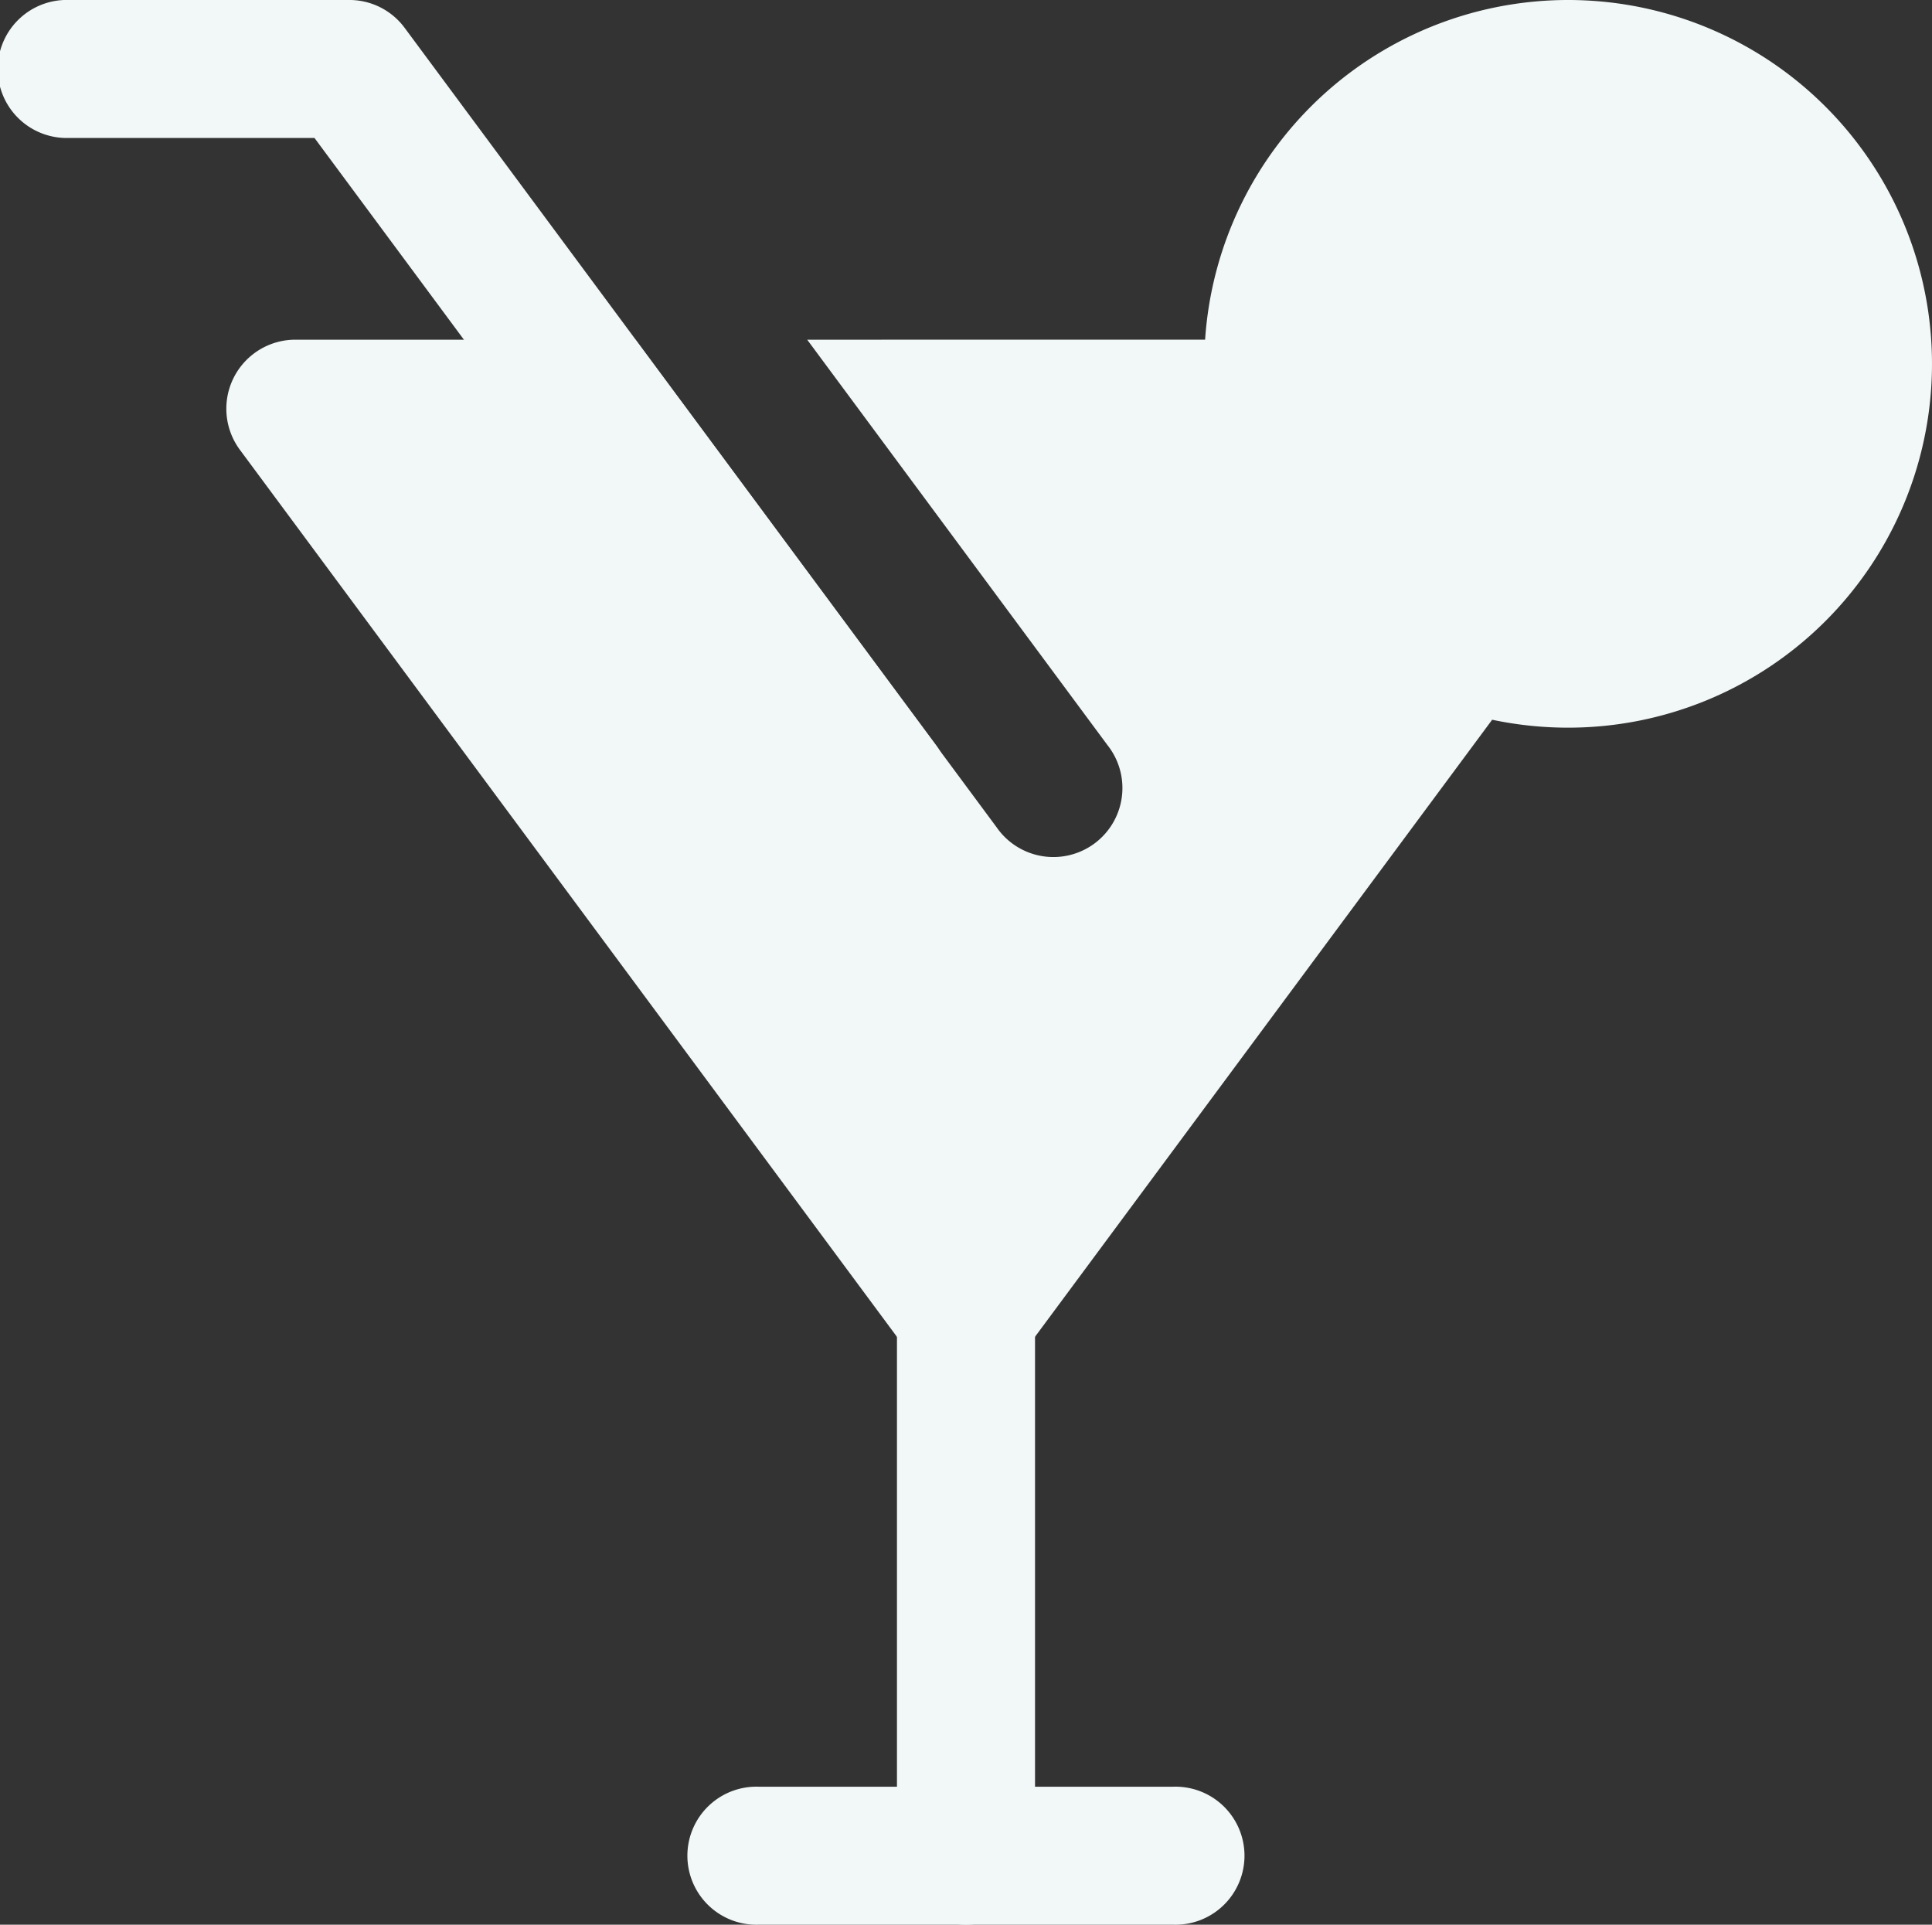
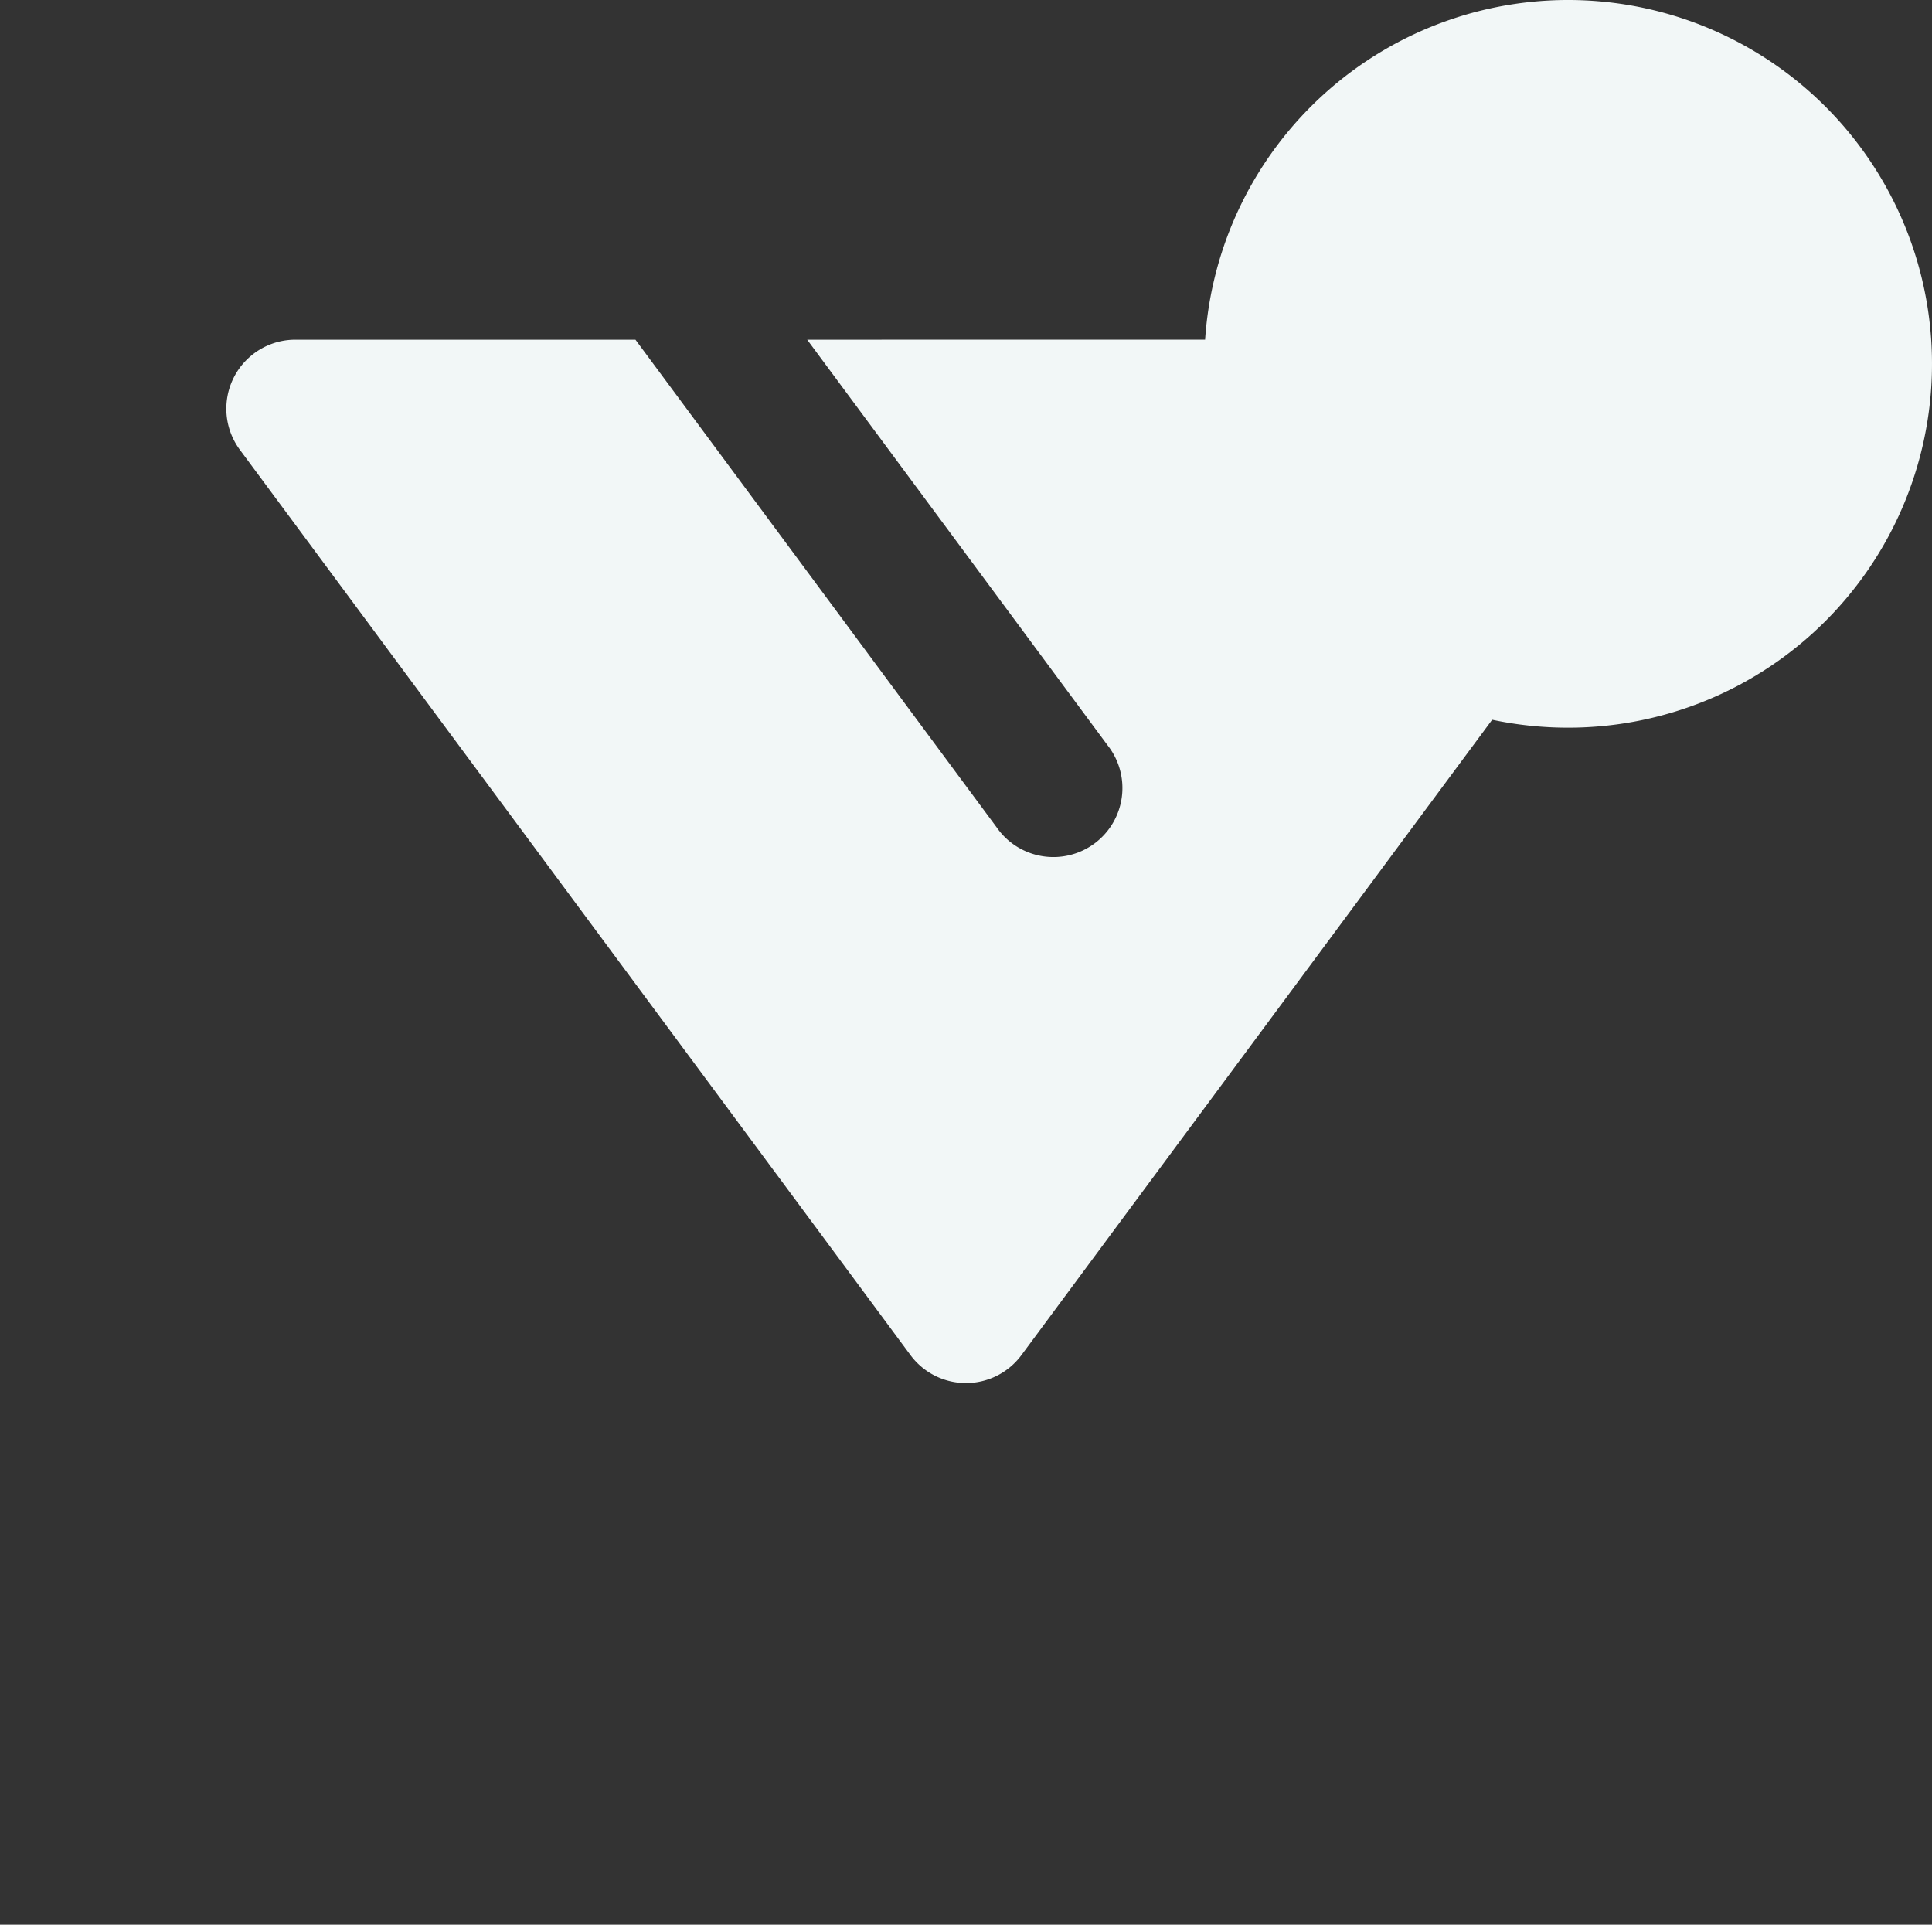
<svg xmlns="http://www.w3.org/2000/svg" width="125.947" height="125.474" viewBox="0 0 125.947 125.474">
  <rect x="0" y="0" width="125.947" height="125.474" fill="#333333" stroke="none" />
  <g id="noun-cocktail-5211753" transform="translate(0)">
    <g id="Groupe_134" data-name="Groupe 134" transform="translate(0 0)">
      <g id="Groupe_133" data-name="Groupe 133" transform="translate(0 0)">
        <g id="Groupe_131" data-name="Groupe 131" transform="translate(61.901 55.75) rotate(180)">
-           <path id="Tracé_165" data-name="Tracé 165" d="M.881,7.176,35.518,53.929a4.48,4.48,0,0,0,3.614,1.822H57.4a4.5,4.5,0,1,0,0-8.995h-16L8.115,1.821A4.5,4.5,0,1,0,.881,7.176Z" transform="translate(0 0)" fill="#f2f7f7" fill-rule="evenodd" />
-         </g>
-         <path id="Tracé_166" data-name="Tracé 166" d="M200,61.5V97.484a4.5,4.5,0,1,0,9,0V61.5a4.5,4.5,0,0,0-9,0Z" transform="translate(-141.527 23.492)" fill="#f2f7f7" fill-rule="evenodd" />
+           </g>
        <g id="Groupe_132" data-name="Groupe 132" transform="translate(44.975 116.479)">
-           <path id="Tracé_167" data-name="Tracé 167" d="M172.356,57.494h26.989a4.5,4.5,0,1,0,0-8.994H172.356a4.5,4.5,0,1,0,0,8.994Z" transform="translate(-167.856 -48.5)" fill="#f2f7f7" fill-rule="evenodd" />
-         </g>
+           </g>
        <path id="Tracé_168" data-name="Tracé 168" d="M228.147,61.251l19.576,26.432a4.5,4.5,0,1,1-7.229,5.353L216.951,61.251H194.779a4.5,4.5,0,0,0-3.617,7.175l43.718,59.021a4.5,4.5,0,0,0,7.233,0L272.8,86.027a23.973,23.973,0,0,0,4.957.517,23.719,23.719,0,1,0-23.67-25.294Z" transform="translate(-175.526 -39.106)" fill="#f2f7f7" fill-rule="evenodd" />
      </g>
    </g>
  </g>
</svg>